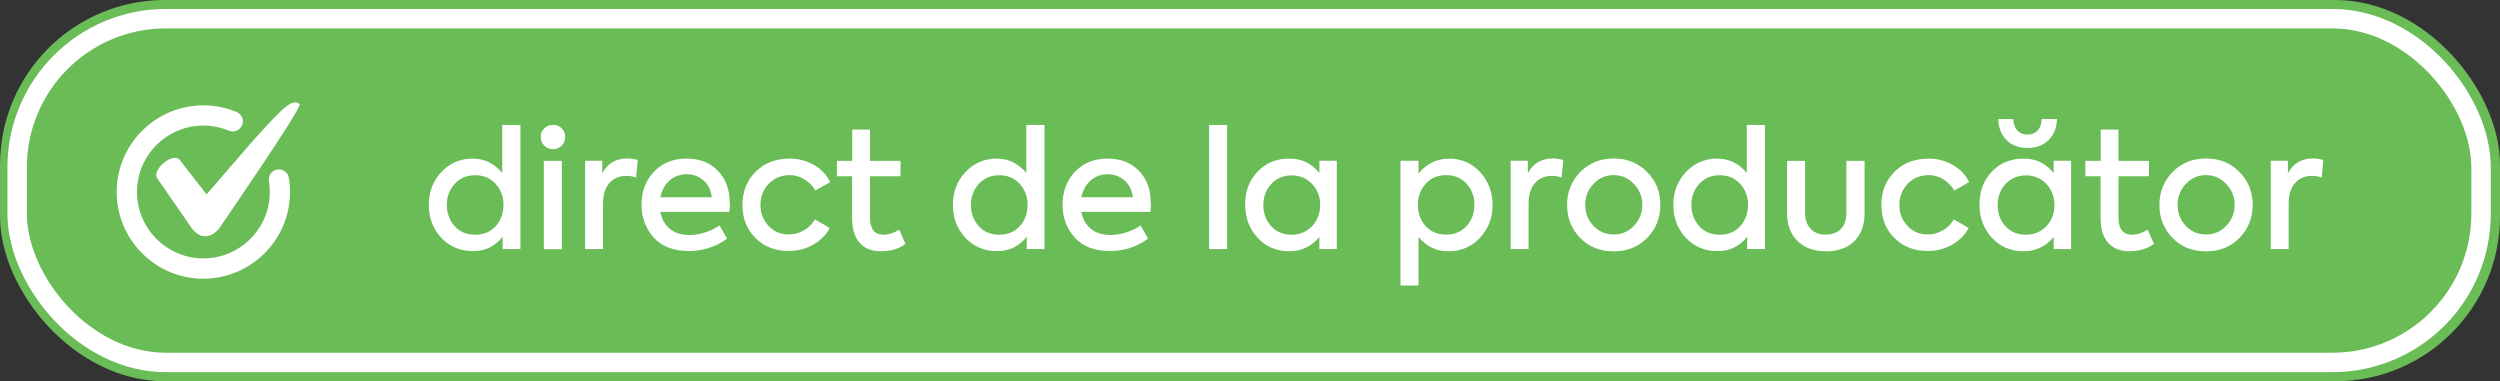
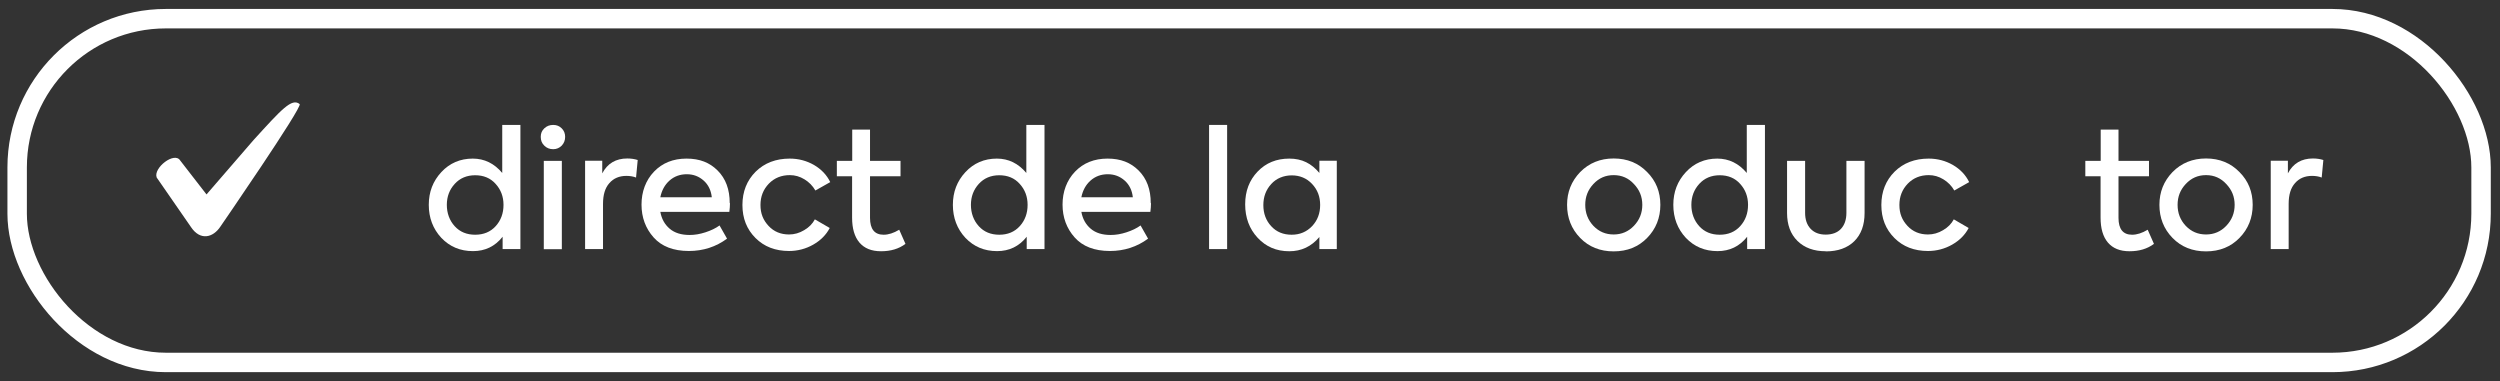
<svg xmlns="http://www.w3.org/2000/svg" id="Layer_2" data-name="Layer 2" viewBox="0 0 196.72 30">
  <rect x="0" y="0" width="196.72" height="30" fill="#333333" stroke="none" />
  <defs>
    <style>      .cls-1 {        fill: #fff;      }      .cls-2 {        fill: #69bc56;      }      .cls-3 {        fill: none;        stroke: #fff;        stroke-miterlimit: 10;        stroke-width: 1.53px;      }    </style>
  </defs>
  <g id="Layer_1-2" data-name="Layer 1">
    <g>
      <g>
-         <rect class="cls-2" x="0" y="0" width="196.72" height="30" rx="12.98" ry="12.98" />
        <rect class="cls-3" x="1.35" y="1.47" width="193.88" height="27.05" rx="11.7" ry="11.7" />
      </g>
      <g>
        <path class="cls-1" d="M39.52,13.62v-3.79h1.43v9.77h-1.4v-.97c-.6,.76-1.38,1.13-2.33,1.13-1.01,0-1.83-.35-2.49-1.04-.66-.71-.99-1.58-.99-2.6s.33-1.87,.99-2.58c.65-.7,1.48-1.06,2.47-1.06,.92,0,1.69,.38,2.32,1.13Zm.1,2.5c0-.65-.21-1.2-.62-1.65-.41-.46-.95-.68-1.61-.68s-1.2,.23-1.61,.68c-.41,.45-.62,1-.62,1.65s.21,1.23,.62,1.68c.41,.45,.95,.67,1.61,.67s1.2-.22,1.61-.67c.41-.45,.62-1.01,.62-1.68Z" />
        <path class="cls-1" d="M43.53,11.74c-.28,0-.51-.09-.7-.28-.19-.18-.28-.41-.28-.69s.09-.49,.28-.67c.19-.18,.42-.27,.7-.27s.49,.09,.67,.27,.27,.4,.27,.67-.09,.5-.27,.69c-.18,.18-.4,.28-.67,.28Zm.68,.92v6.95h-1.42v-6.95h1.42Z" />
        <path class="cls-1" d="M47.46,19.6h-1.42v-6.95h1.35v.99c.41-.78,1.07-1.17,1.97-1.17,.29,0,.57,.04,.82,.12l-.13,1.38c-.23-.09-.49-.13-.76-.13-.56,0-1.01,.19-1.34,.57-.34,.38-.5,.92-.5,1.64v3.56Z" />
        <path class="cls-1" d="M57.44,15.99c0,.22-.02,.45-.05,.68h-5.43c.1,.56,.35,1,.74,1.33,.39,.33,.91,.49,1.57,.49,.4,0,.81-.07,1.24-.21,.43-.14,.81-.32,1.11-.54l.59,1.04c-.87,.64-1.87,.97-3,.97-1.22,0-2.15-.36-2.78-1.07-.63-.71-.95-1.57-.95-2.58s.33-1.91,.98-2.59c.66-.69,1.52-1.03,2.56-1.03s1.82,.31,2.45,.94c.64,.64,.95,1.49,.95,2.56Zm-3.4-2.28c-.53,0-.99,.17-1.36,.5-.37,.33-.61,.77-.72,1.31h4.05c-.06-.54-.27-.98-.64-1.31-.37-.33-.81-.5-1.33-.5Z" />
        <path class="cls-1" d="M62.09,19.75c-1.08,0-1.96-.34-2.64-1.02-.69-.69-1.03-1.55-1.03-2.6s.35-1.93,1.04-2.62c.7-.69,1.6-1.03,2.68-1.03,.7,0,1.33,.17,1.91,.5,.58,.34,1.01,.79,1.28,1.35l-1.17,.66c-.21-.37-.5-.66-.86-.88-.36-.22-.74-.33-1.15-.33-.66,0-1.21,.22-1.65,.67-.44,.46-.66,1.01-.66,1.68s.21,1.19,.64,1.65c.42,.45,.96,.67,1.61,.67,.41,0,.81-.11,1.19-.34,.38-.22,.66-.51,.84-.85l1.17,.68c-.28,.54-.72,.98-1.3,1.31-.58,.33-1.22,.5-1.91,.5Z" />
        <path class="cls-1" d="M70.76,18.08l.49,1.11c-.52,.39-1.16,.58-1.92,.58s-1.31-.23-1.7-.68c-.39-.46-.58-1.11-.58-1.97v-3.25h-1.2v-1.21h1.21v-2.46h1.4v2.46h2.4v1.21h-2.4v3.27c0,.89,.36,1.33,1.07,1.33,.38,0,.79-.13,1.22-.39Z" />
        <path class="cls-1" d="M80.76,13.62v-3.79h1.43v9.77h-1.4v-.97c-.6,.76-1.38,1.13-2.33,1.13-1.01,0-1.83-.35-2.49-1.04-.66-.71-.99-1.58-.99-2.6s.33-1.87,.99-2.58c.65-.7,1.48-1.06,2.47-1.06,.92,0,1.69,.38,2.32,1.13Zm.1,2.5c0-.65-.21-1.2-.62-1.65-.41-.46-.95-.68-1.61-.68s-1.2,.23-1.61,.68c-.41,.45-.62,1-.62,1.65s.21,1.23,.62,1.68c.41,.45,.95,.67,1.61,.67s1.2-.22,1.61-.67c.41-.45,.62-1.01,.62-1.68Z" />
        <path class="cls-1" d="M90.57,15.99c0,.22-.02,.45-.05,.68h-5.43c.1,.56,.35,1,.74,1.33,.39,.33,.91,.49,1.57,.49,.4,0,.81-.07,1.24-.21,.43-.14,.81-.32,1.11-.54l.59,1.04c-.87,.64-1.87,.97-3,.97-1.22,0-2.15-.36-2.78-1.07-.63-.71-.95-1.57-.95-2.58s.33-1.91,.98-2.59c.66-.69,1.52-1.03,2.56-1.03s1.82,.31,2.45,.94c.64,.64,.95,1.49,.95,2.56Zm-3.4-2.28c-.53,0-.99,.17-1.36,.5-.37,.33-.61,.77-.72,1.31h4.05c-.06-.54-.27-.98-.64-1.31-.37-.33-.81-.5-1.33-.5Z" />
        <path class="cls-1" d="M96.56,9.83v9.77h-1.42V9.83h1.42Z" />
        <path class="cls-1" d="M103.82,13.62v-.97h1.37v6.95h-1.37v-.95c-.63,.75-1.42,1.12-2.37,1.12-1.01,0-1.83-.35-2.49-1.06-.65-.7-.98-1.58-.98-2.63s.33-1.9,.98-2.58c.65-.68,1.48-1.02,2.49-1.02s1.74,.38,2.37,1.13Zm-2.18,4.85c.64,0,1.18-.23,1.61-.68,.42-.45,.63-1,.63-1.66s-.21-1.2-.63-1.65c-.43-.46-.97-.68-1.61-.68s-1.2,.23-1.61,.68c-.41,.45-.62,1-.62,1.66s.21,1.22,.62,1.66c.41,.45,.95,.67,1.61,.67Z" />
-         <path class="cls-1" d="M114,12.48c.99,0,1.81,.35,2.46,1.06,.66,.71,.99,1.58,.99,2.59s-.33,1.86-.99,2.58c-.65,.7-1.48,1.06-2.47,1.06s-1.77-.38-2.37-1.13v3.83h-1.42V12.65h1.42v1.01c.63-.78,1.42-1.17,2.38-1.17Zm2.02,3.63c0-.65-.21-1.2-.62-1.65-.41-.46-.95-.68-1.61-.68s-1.2,.23-1.61,.68c-.4,.46-.61,1.01-.61,1.65s.2,1.22,.61,1.68c.41,.45,.95,.67,1.61,.67s1.2-.22,1.61-.67c.41-.45,.62-1.01,.62-1.68Z" />
-         <path class="cls-1" d="M120.29,19.6h-1.42v-6.95h1.35v.99c.41-.78,1.07-1.17,1.97-1.17,.29,0,.57,.04,.82,.12l-.13,1.38c-.23-.09-.49-.13-.76-.13-.56,0-1.01,.19-1.34,.57-.34,.38-.5,.92-.5,1.64v3.56Z" />
        <path class="cls-1" d="M123.31,16.12c0-1.01,.34-1.86,1.03-2.58,.7-.71,1.58-1.07,2.64-1.07s1.94,.36,2.63,1.07c.7,.7,1.04,1.56,1.04,2.58s-.35,1.9-1.04,2.6c-.68,.7-1.56,1.06-2.63,1.06s-1.95-.35-2.64-1.06c-.69-.71-1.03-1.58-1.03-2.6Zm5.92,0c0-.64-.22-1.18-.66-1.64-.42-.46-.95-.7-1.59-.7s-1.16,.23-1.6,.7c-.43,.46-.64,1-.64,1.64s.21,1.19,.64,1.65c.44,.46,.97,.68,1.6,.68s1.16-.23,1.59-.68c.44-.46,.66-1.01,.66-1.65Z" />
        <path class="cls-1" d="M137.45,13.62v-3.79h1.43v9.77h-1.4v-.97c-.6,.76-1.38,1.13-2.33,1.13-1.01,0-1.83-.35-2.49-1.04-.66-.71-.99-1.58-.99-2.6s.33-1.87,.99-2.58c.65-.7,1.48-1.06,2.47-1.06,.92,0,1.69,.38,2.32,1.13Zm.1,2.5c0-.65-.21-1.2-.62-1.65-.41-.46-.95-.68-1.61-.68s-1.2,.23-1.61,.68c-.41,.45-.62,1-.62,1.65s.21,1.23,.62,1.68c.41,.45,.95,.67,1.61,.67s1.2-.22,1.61-.67c.41-.45,.62-1.01,.62-1.68Z" />
        <path class="cls-1" d="M143.66,19.77c-.93,0-1.67-.27-2.22-.81-.55-.54-.82-1.28-.82-2.2v-4.1h1.42v4.09c0,.52,.14,.94,.43,1.25,.29,.31,.69,.46,1.19,.46s.92-.15,1.2-.45c.28-.3,.43-.72,.43-1.26v-4.09h1.43v4.1c0,.95-.27,1.68-.81,2.22-.54,.53-1.29,.8-2.24,.8Z" />
        <path class="cls-1" d="M151.71,19.75c-1.08,0-1.96-.34-2.64-1.02-.69-.69-1.03-1.55-1.03-2.6s.35-1.93,1.04-2.62c.7-.69,1.6-1.03,2.68-1.03,.7,0,1.33,.17,1.91,.5,.58,.34,1.01,.79,1.28,1.35l-1.17,.66c-.21-.37-.5-.66-.86-.88-.36-.22-.74-.33-1.15-.33-.66,0-1.21,.22-1.65,.67-.44,.46-.66,1.01-.66,1.68s.21,1.19,.64,1.65c.42,.45,.96,.67,1.61,.67,.41,0,.81-.11,1.19-.34,.38-.22,.66-.51,.84-.85l1.17,.68c-.28,.54-.72,.98-1.3,1.31-.58,.33-1.22,.5-1.91,.5Z" />
-         <path class="cls-1" d="M161.6,13.62v-.97h1.37v6.95h-1.37v-.95c-.63,.75-1.42,1.12-2.37,1.12-1.01,0-1.83-.35-2.49-1.06-.65-.7-.98-1.58-.98-2.63s.33-1.9,.98-2.58c.65-.68,1.48-1.02,2.49-1.02s1.74,.38,2.37,1.13Zm-2.18,4.85c.64,0,1.18-.23,1.61-.68,.42-.45,.63-1,.63-1.66s-.21-1.2-.63-1.65c-.43-.46-.97-.68-1.61-.68s-1.2,.23-1.61,.68c-.41,.45-.62,1-.62,1.66s.21,1.22,.62,1.66c.41,.45,.95,.67,1.61,.67Zm-2.19-9.1h1.19c.02,.39,.12,.69,.32,.9,.2,.21,.46,.32,.8,.32s.6-.11,.8-.32c.2-.21,.3-.52,.32-.9h1.2c-.03,.7-.25,1.25-.67,1.66-.42,.41-.97,.61-1.65,.61s-1.23-.2-1.64-.61c-.42-.41-.64-.96-.66-1.66Z" />
        <path class="cls-1" d="M169,18.08l.49,1.11c-.52,.39-1.16,.58-1.92,.58s-1.31-.23-1.7-.68c-.39-.46-.58-1.11-.58-1.97v-3.25h-1.2v-1.21h1.21v-2.46h1.4v2.46h2.4v1.21h-2.4v3.27c0,.89,.36,1.33,1.07,1.33,.38,0,.79-.13,1.22-.39Z" />
        <path class="cls-1" d="M169.92,16.12c0-1.01,.34-1.86,1.03-2.58,.7-.71,1.58-1.07,2.64-1.07s1.94,.36,2.63,1.07c.7,.7,1.04,1.56,1.04,2.58s-.35,1.9-1.04,2.6c-.68,.7-1.56,1.06-2.63,1.06s-1.95-.35-2.64-1.06c-.69-.71-1.03-1.58-1.03-2.6Zm5.92,0c0-.64-.22-1.18-.66-1.64-.42-.46-.95-.7-1.59-.7s-1.16,.23-1.6,.7c-.43,.46-.64,1-.64,1.64s.21,1.19,.64,1.65c.44,.46,.97,.68,1.6,.68s1.16-.23,1.59-.68c.44-.46,.66-1.01,.66-1.65Z" />
        <path class="cls-1" d="M180.1,19.6h-1.42v-6.95h1.35v.99c.41-.78,1.07-1.17,1.97-1.17,.29,0,.57,.04,.82,.12l-.13,1.38c-.23-.09-.49-.13-.76-.13-.56,0-1.01,.19-1.34,.57-.34,.38-.5,.92-.5,1.64v3.56Z" />
      </g>
      <g>
-         <path class="cls-1" d="M15.88,21.93c-3.76-.07-6.76-3.18-6.7-6.94,.07-3.76,3.18-6.76,6.94-6.7,.86,.02,1.7,.19,2.5,.52,.41,.17,.6,.63,.43,1.04-.17,.41-.64,.6-1.04,.43-.61-.25-1.25-.39-1.91-.4-2.88-.05-5.27,2.25-5.32,5.13-.05,2.88,2.25,5.27,5.13,5.32,2.88,.05,5.27-2.25,5.32-5.13,0-.32-.02-.64-.07-.95-.07-.43,.22-.84,.66-.91,.43-.07,.84,.22,.91,.65,.07,.41,.1,.82,.09,1.24-.07,3.76-3.18,6.76-6.94,6.7Z" />
        <path class="cls-1" d="M19.96,11.01l-3.71,4.29-2.07-2.67c-.45-.73-2.14,.59-1.85,1.34l2.7,3.9c.72,1.08,1.73,.85,2.32-.05,0,0,6.49-9.42,6.23-9.63-.62-.5-1.43,.42-3.61,2.81Z" />
      </g>
    </g>
  </g>
</svg>